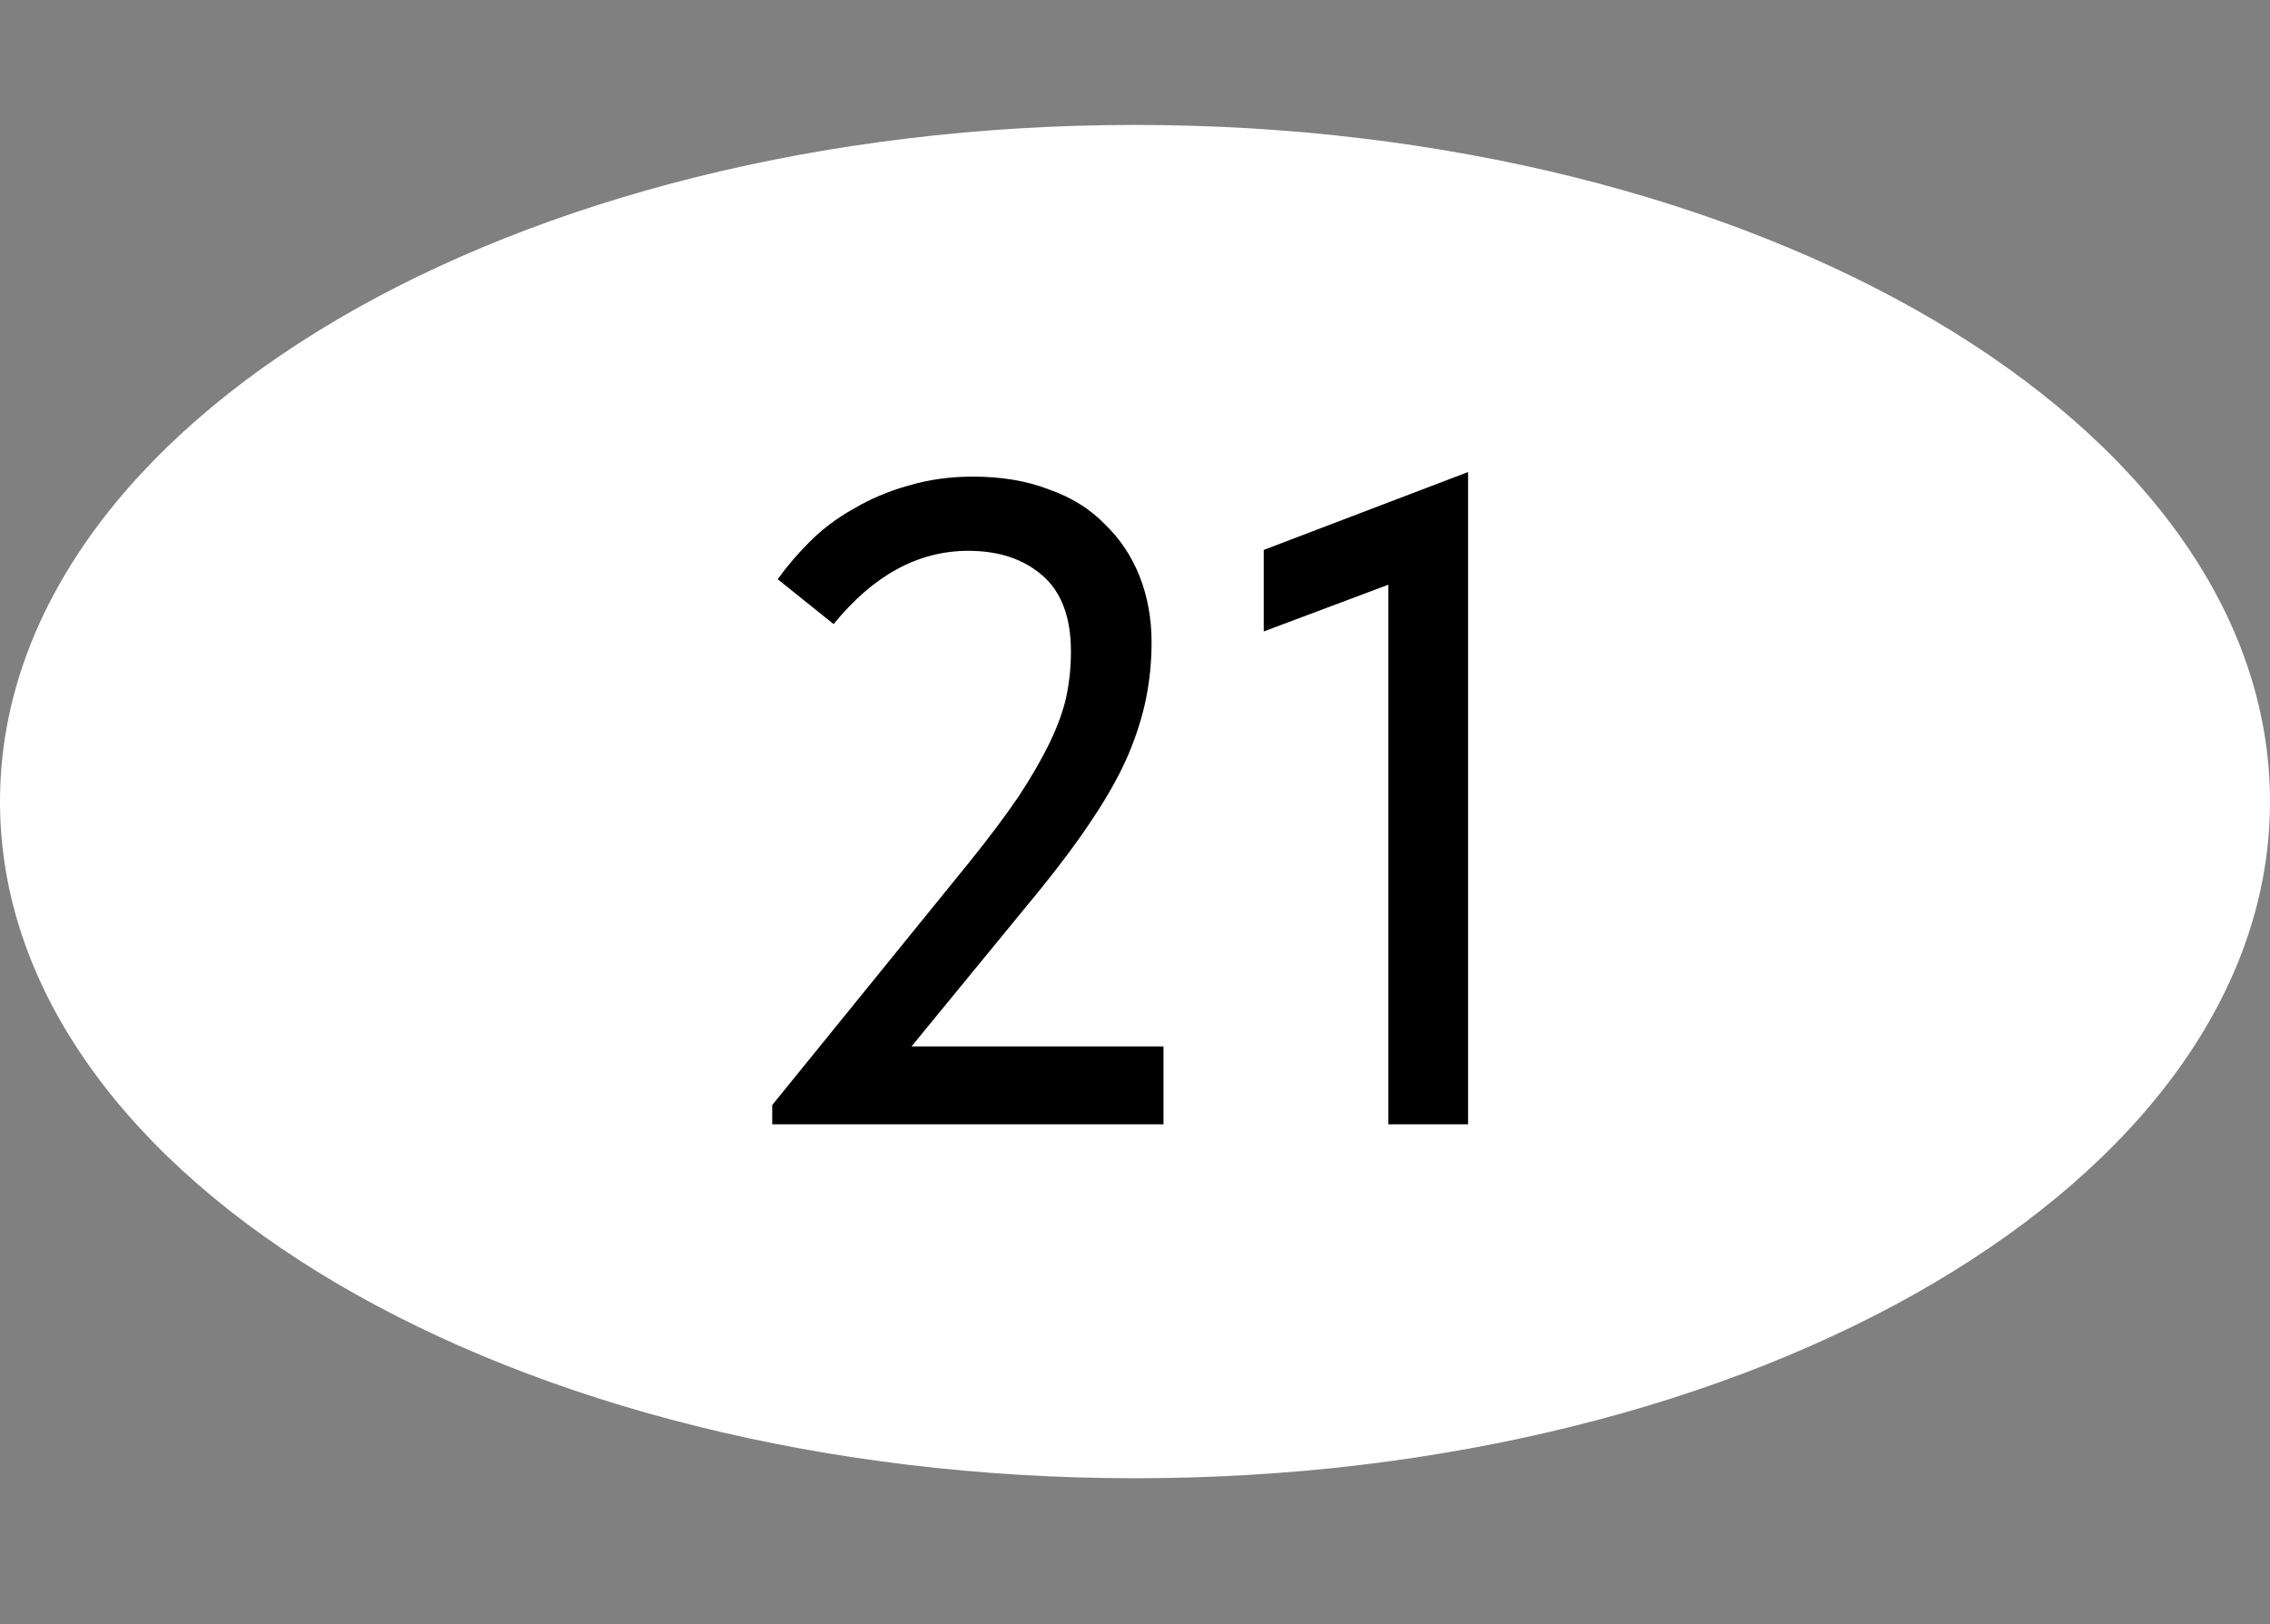
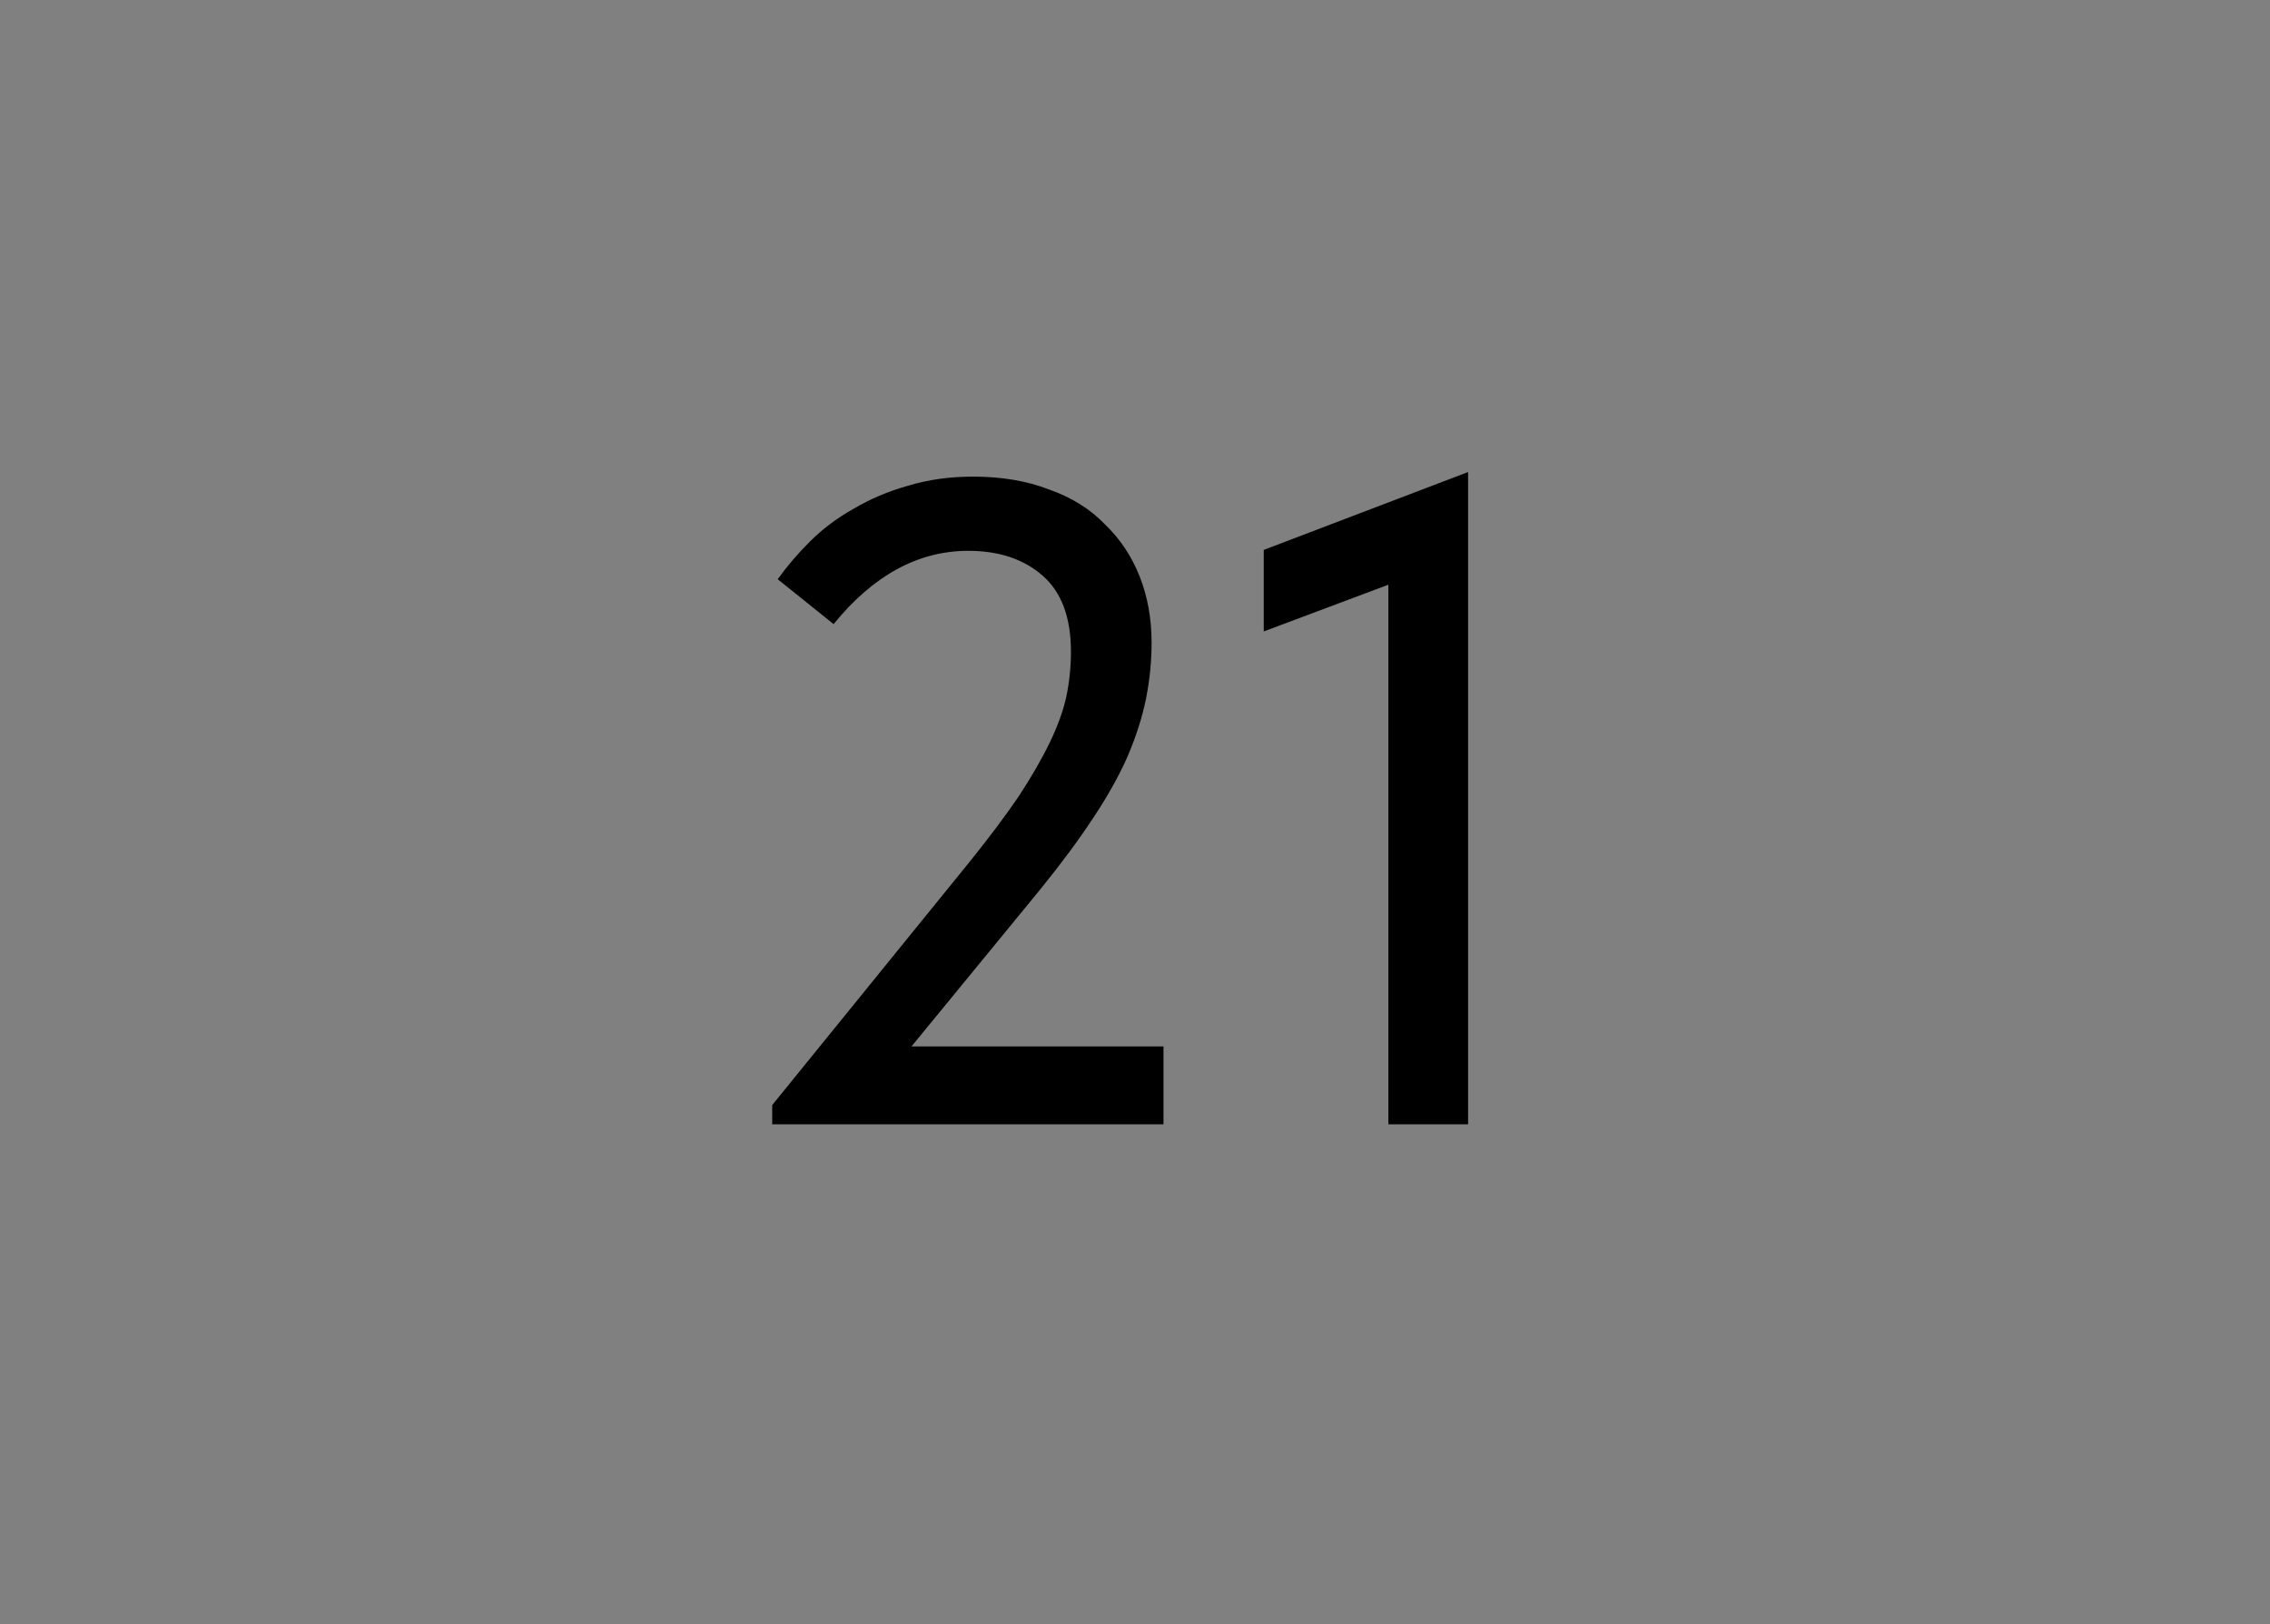
<svg xmlns="http://www.w3.org/2000/svg" width="109" height="78" viewBox="0 0 109 78" fill="none">
  <rect x="0" y="0" width="109" height="78" fill="#808080" stroke="none" />
-   <path d="M54.5 70.5C69.347 70.5 82.813 66.958 92.584 61.205C102.343 55.458 108.5 47.448 108.5 38.5C108.5 29.552 102.343 21.542 92.584 15.795C82.813 10.042 69.347 6.5 54.5 6.5C39.653 6.5 26.187 10.042 16.416 15.795C6.657 21.542 0.5 29.552 0.5 38.5C0.5 47.448 6.657 55.458 16.416 61.205C26.187 66.958 39.653 70.5 54.5 70.5Z" fill="white" stroke="white" />
  <path d="M37.08 53.076L46.54 41.416C47.508 40.213 48.3 39.157 48.916 38.248C49.532 37.309 50.031 36.444 50.412 35.652C50.793 34.86 51.057 34.127 51.204 33.452C51.351 32.748 51.424 32.029 51.424 31.296C51.424 29.653 50.969 28.436 50.06 27.644C49.151 26.852 47.963 26.456 46.496 26.456C44.091 26.456 41.935 27.629 40.028 29.976L37.344 27.82C37.784 27.204 38.297 26.603 38.884 26.016C39.5 25.4 40.204 24.872 40.996 24.432C41.788 23.963 42.653 23.596 43.592 23.332C44.56 23.039 45.601 22.892 46.716 22.892C48.095 22.892 49.312 23.097 50.368 23.508C51.453 23.889 52.348 24.447 53.052 25.18C53.785 25.884 54.343 26.72 54.724 27.688C55.105 28.656 55.296 29.712 55.296 30.856C55.296 31.765 55.208 32.66 55.032 33.54C54.856 34.42 54.563 35.344 54.152 36.312C53.741 37.251 53.184 38.248 52.48 39.304C51.805 40.331 50.969 41.46 49.972 42.692L43.768 50.26H55.868V54H37.08V53.076ZM66.666 28.084L60.682 30.328V26.412L70.494 22.672V54H66.666V28.084Z" fill="black" />
</svg>